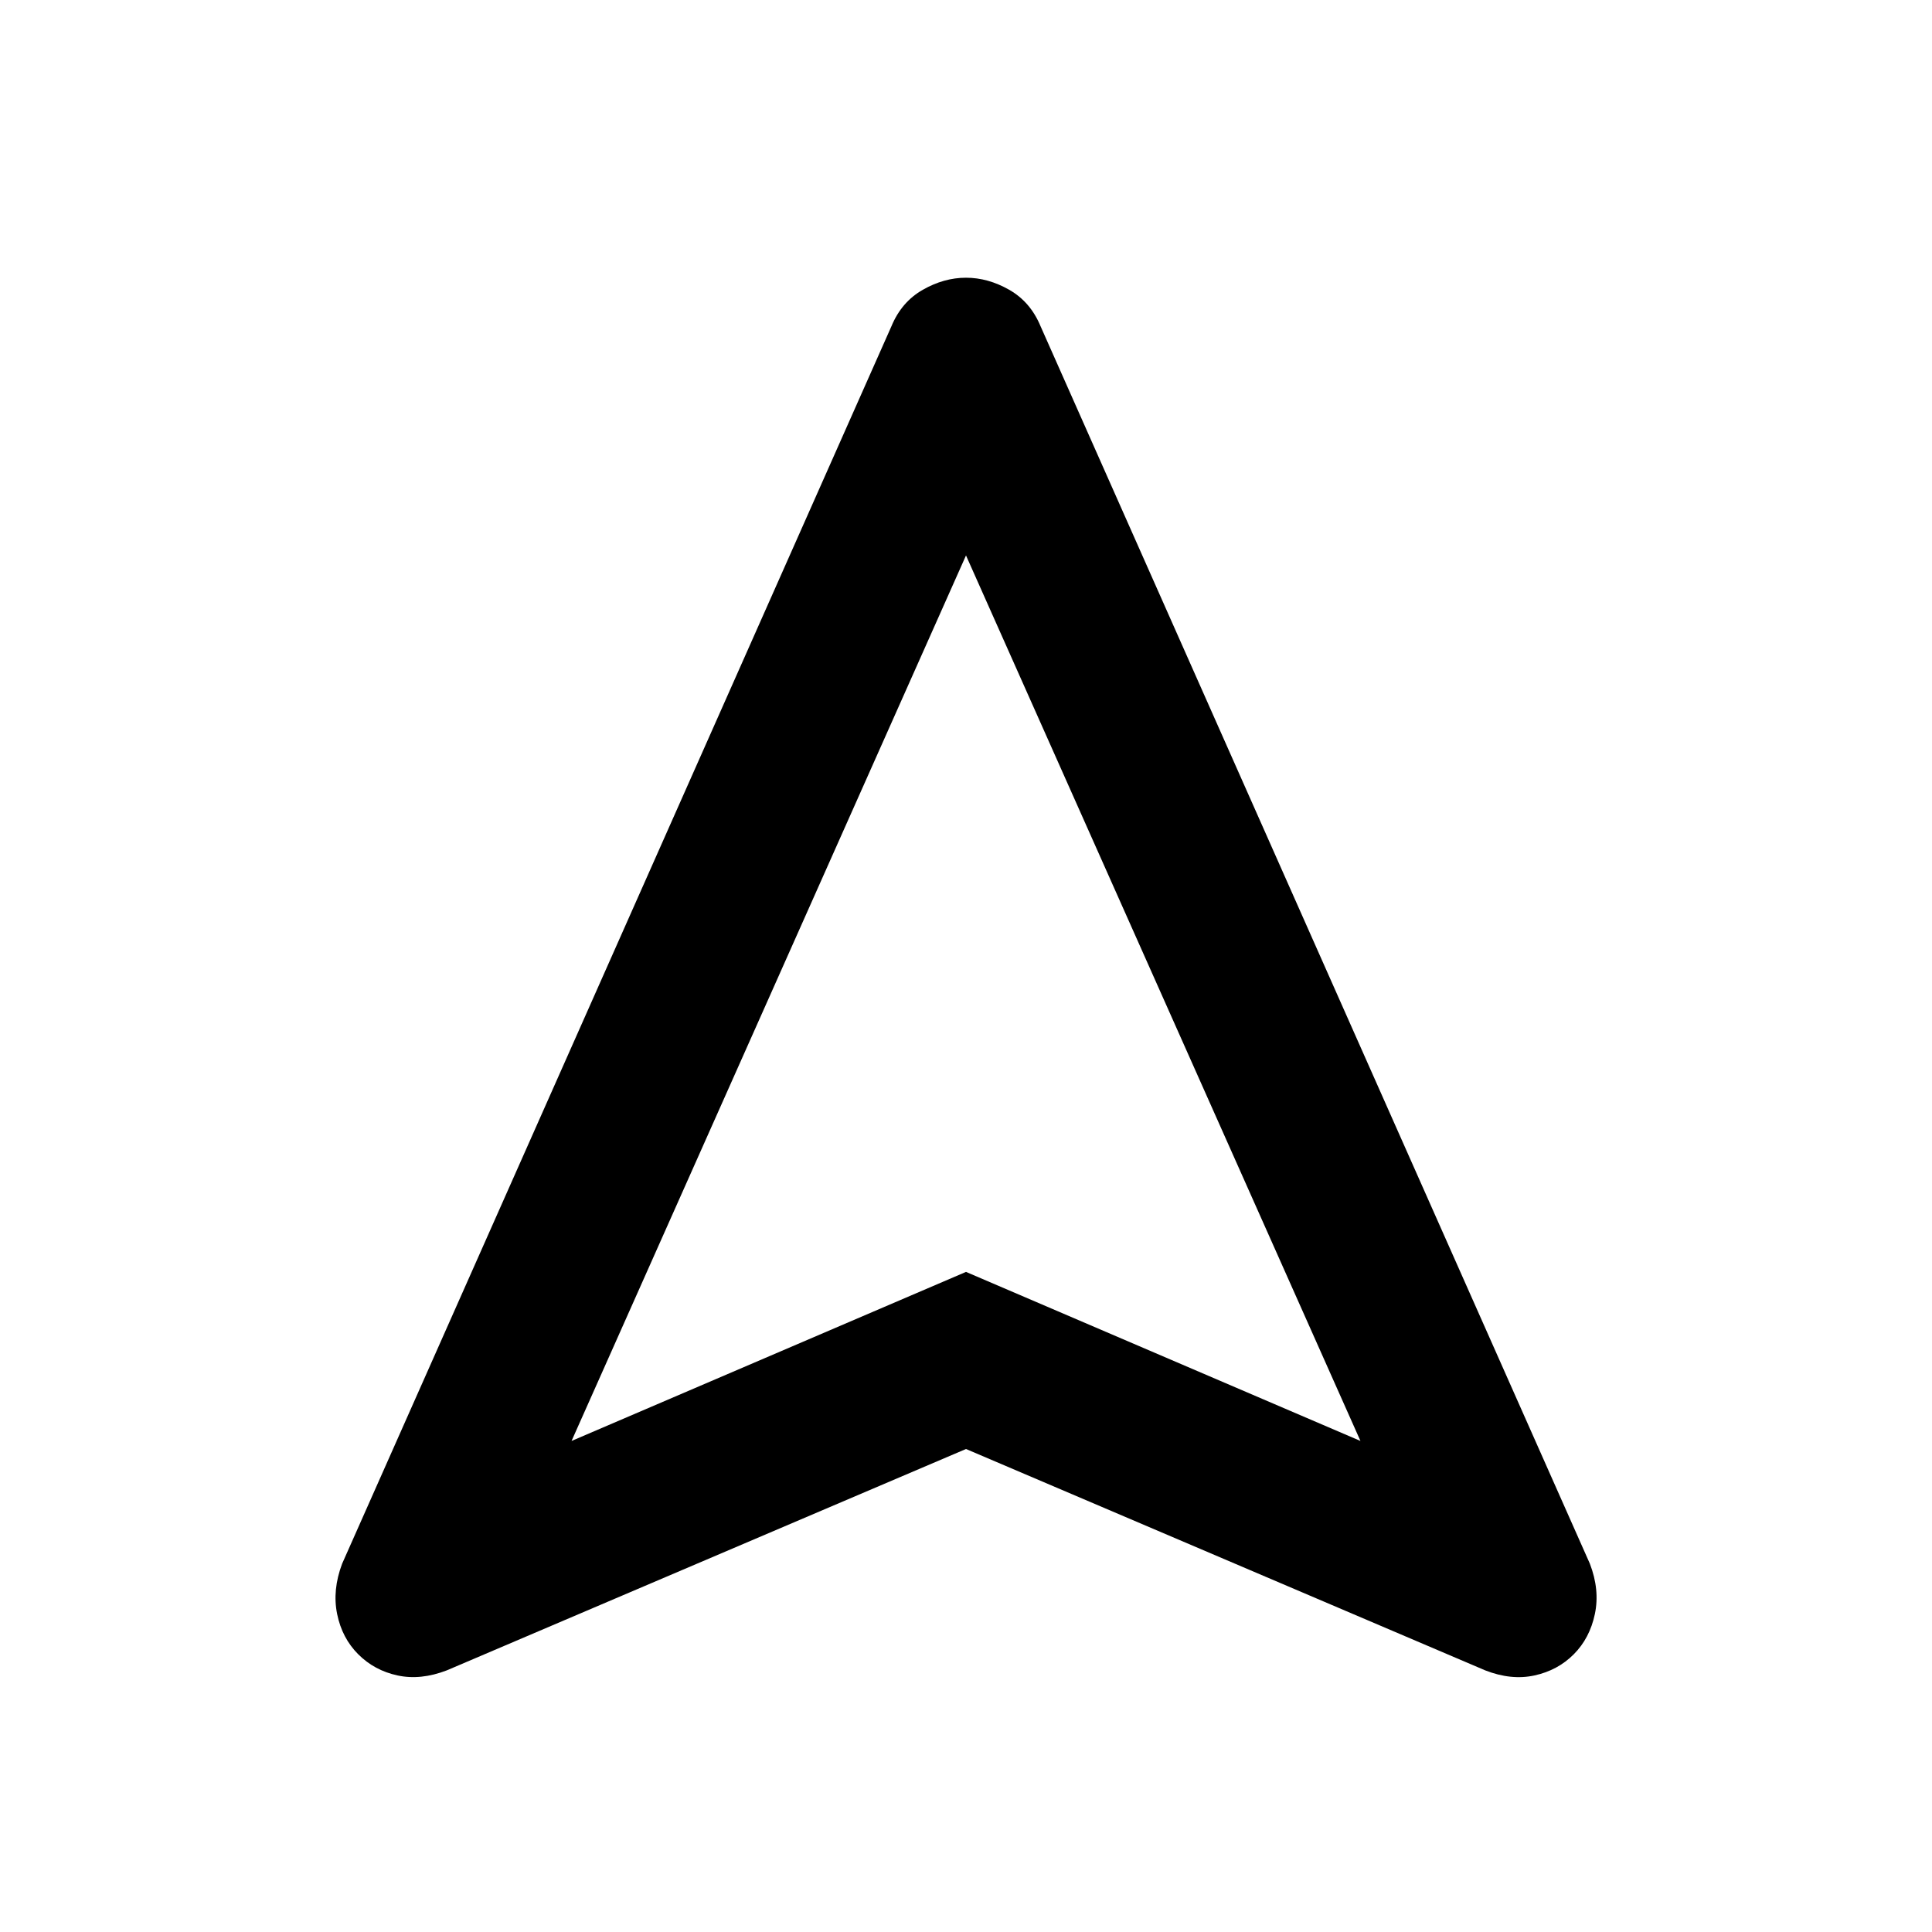
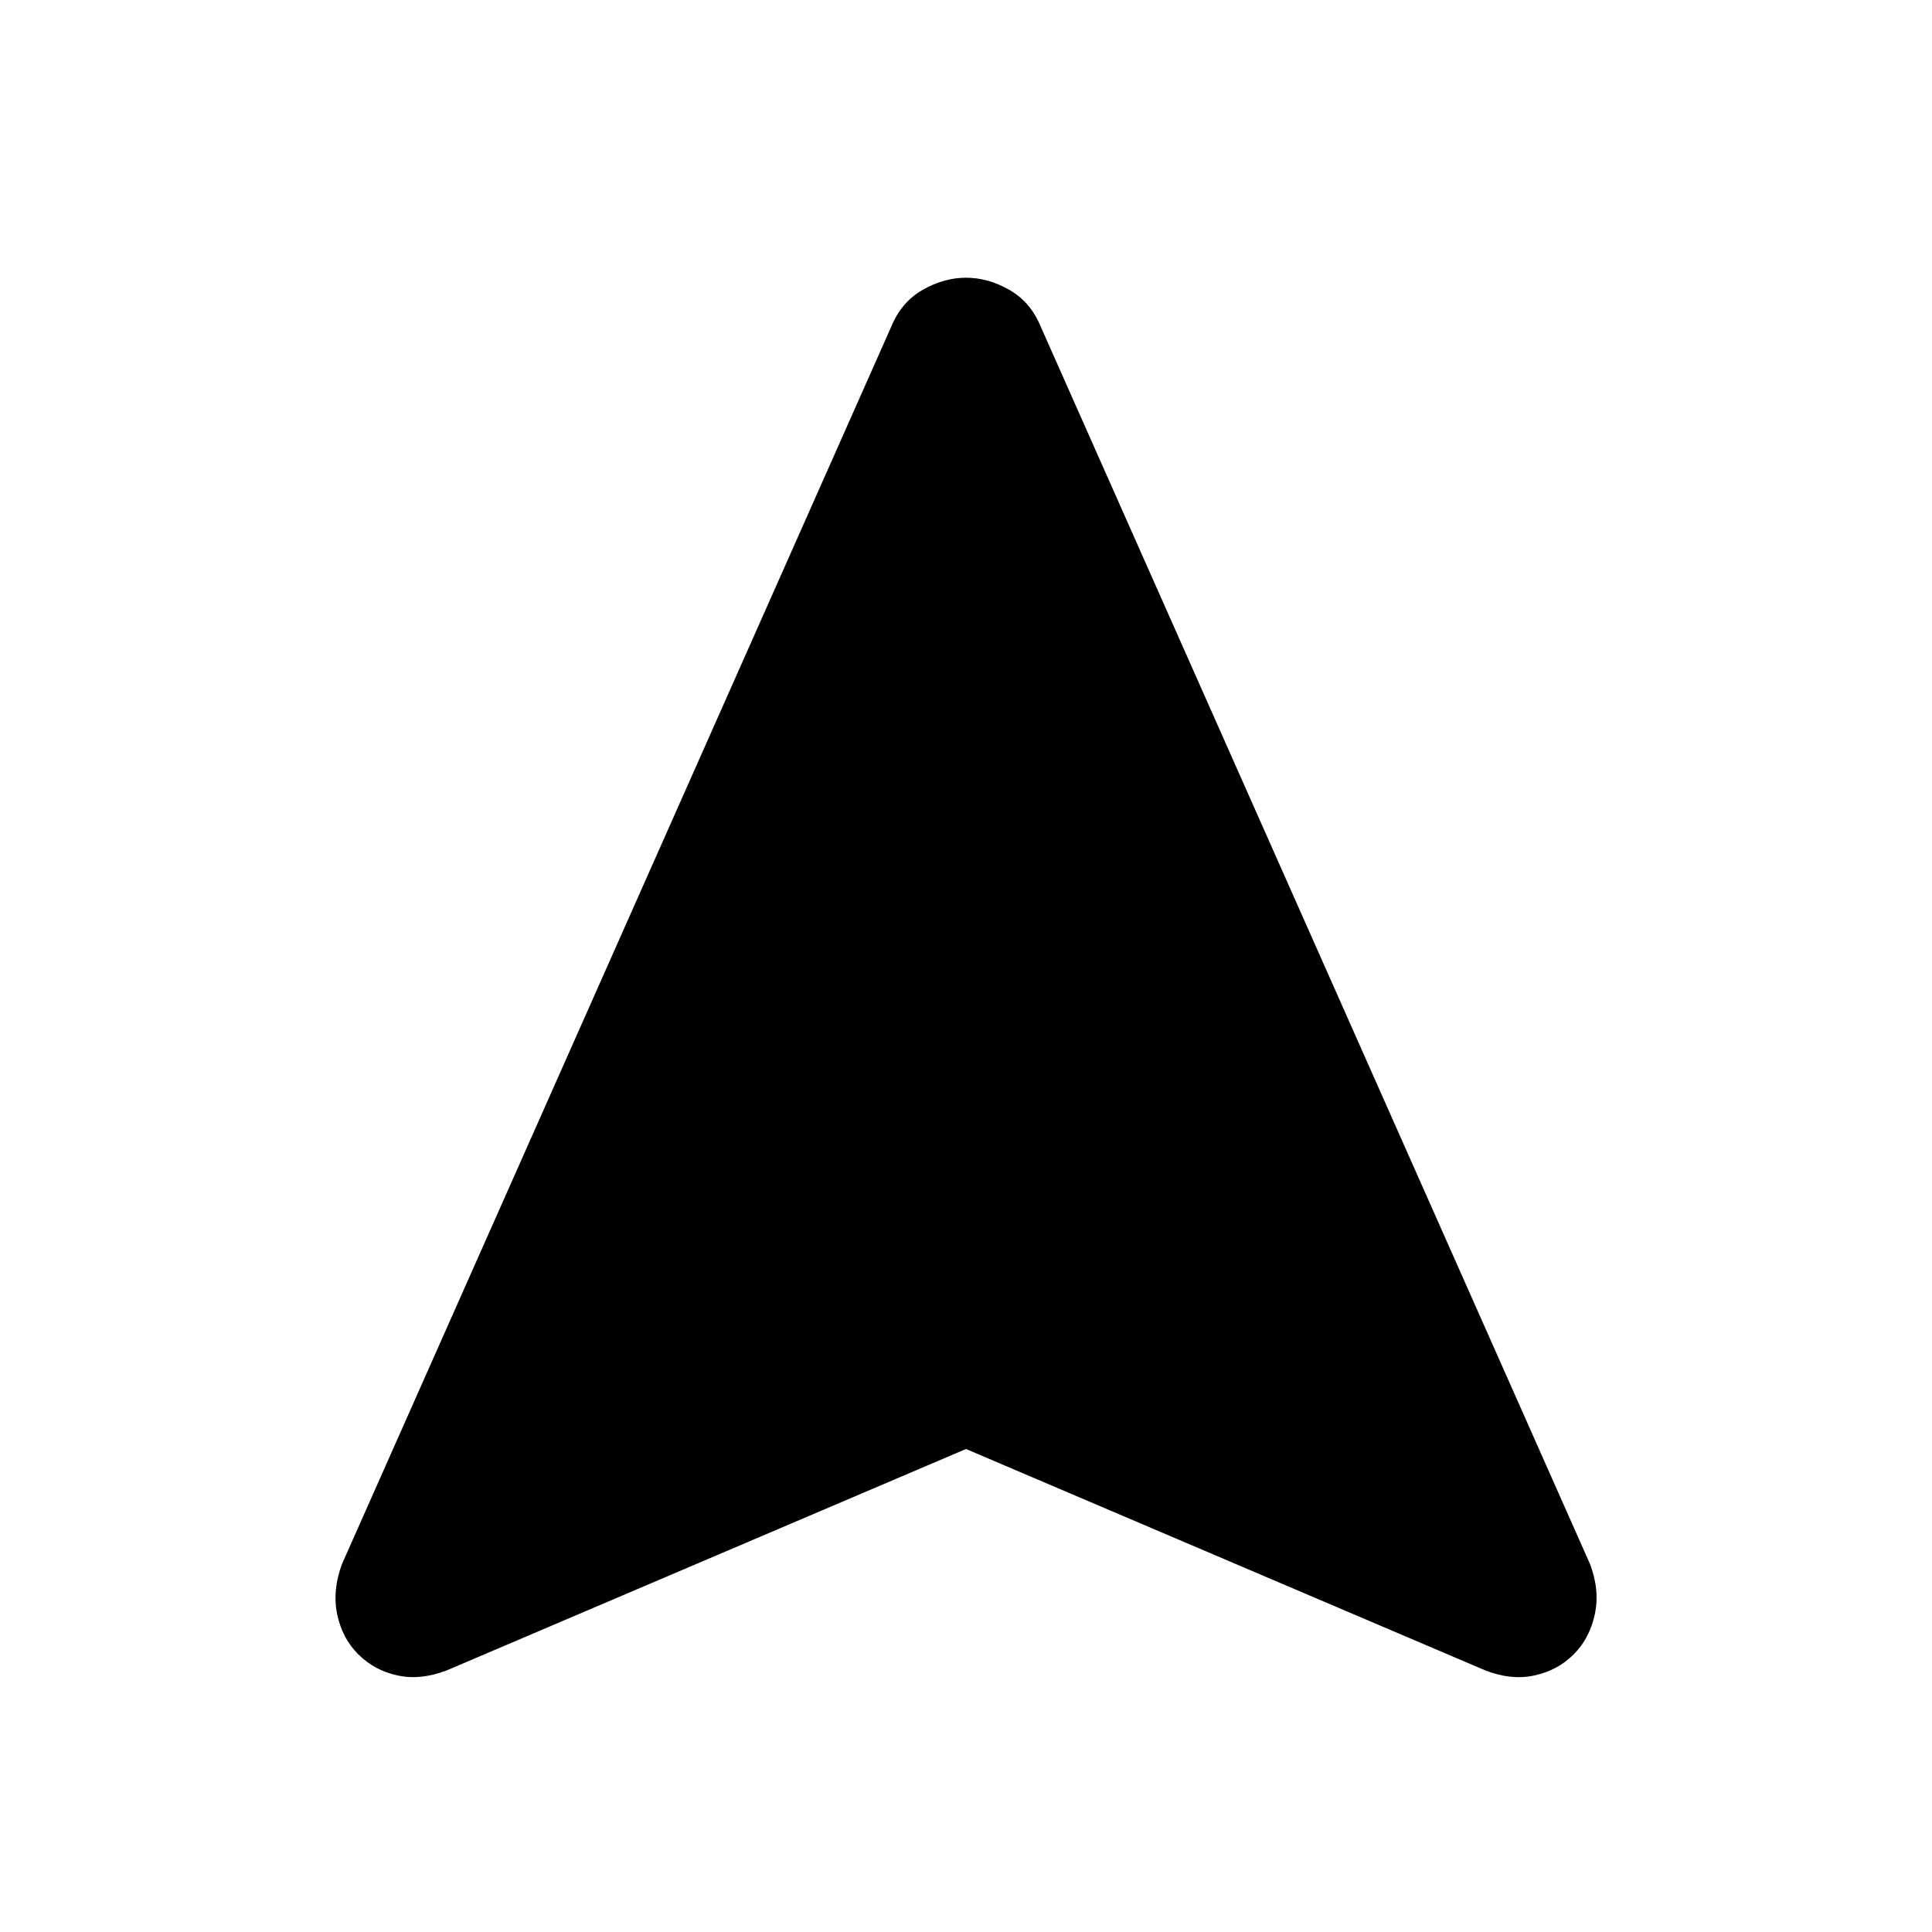
<svg xmlns="http://www.w3.org/2000/svg" width="800" height="800" viewBox="0 0 24 24">
-   <path fill="currentColor" d="m12 18l-6.45 2.75q-.325.125-.612.063t-.488-.263t-.262-.5t.062-.625L11.075 4.05q.125-.3.388-.45T12 3.45t.537.15t.388.45l6.825 15.375q.125.325.062.625t-.262.5t-.488.263t-.612-.063zm-4.9-.1l4.9-2.1l4.9 2.1l-4.9-11zm4.9-2.1" />
+   <path fill="currentColor" d="m12 18l-6.45 2.75q-.325.125-.612.063t-.488-.263t-.262-.5t.062-.625L11.075 4.05q.125-.3.388-.45T12 3.45t.537.15t.388.45l6.825 15.375q.125.325.062.625t-.262.5t-.488.263t-.612-.063zm-4.9-.1l4.9-2.1l4.9 2.1zm4.9-2.1" />
</svg>